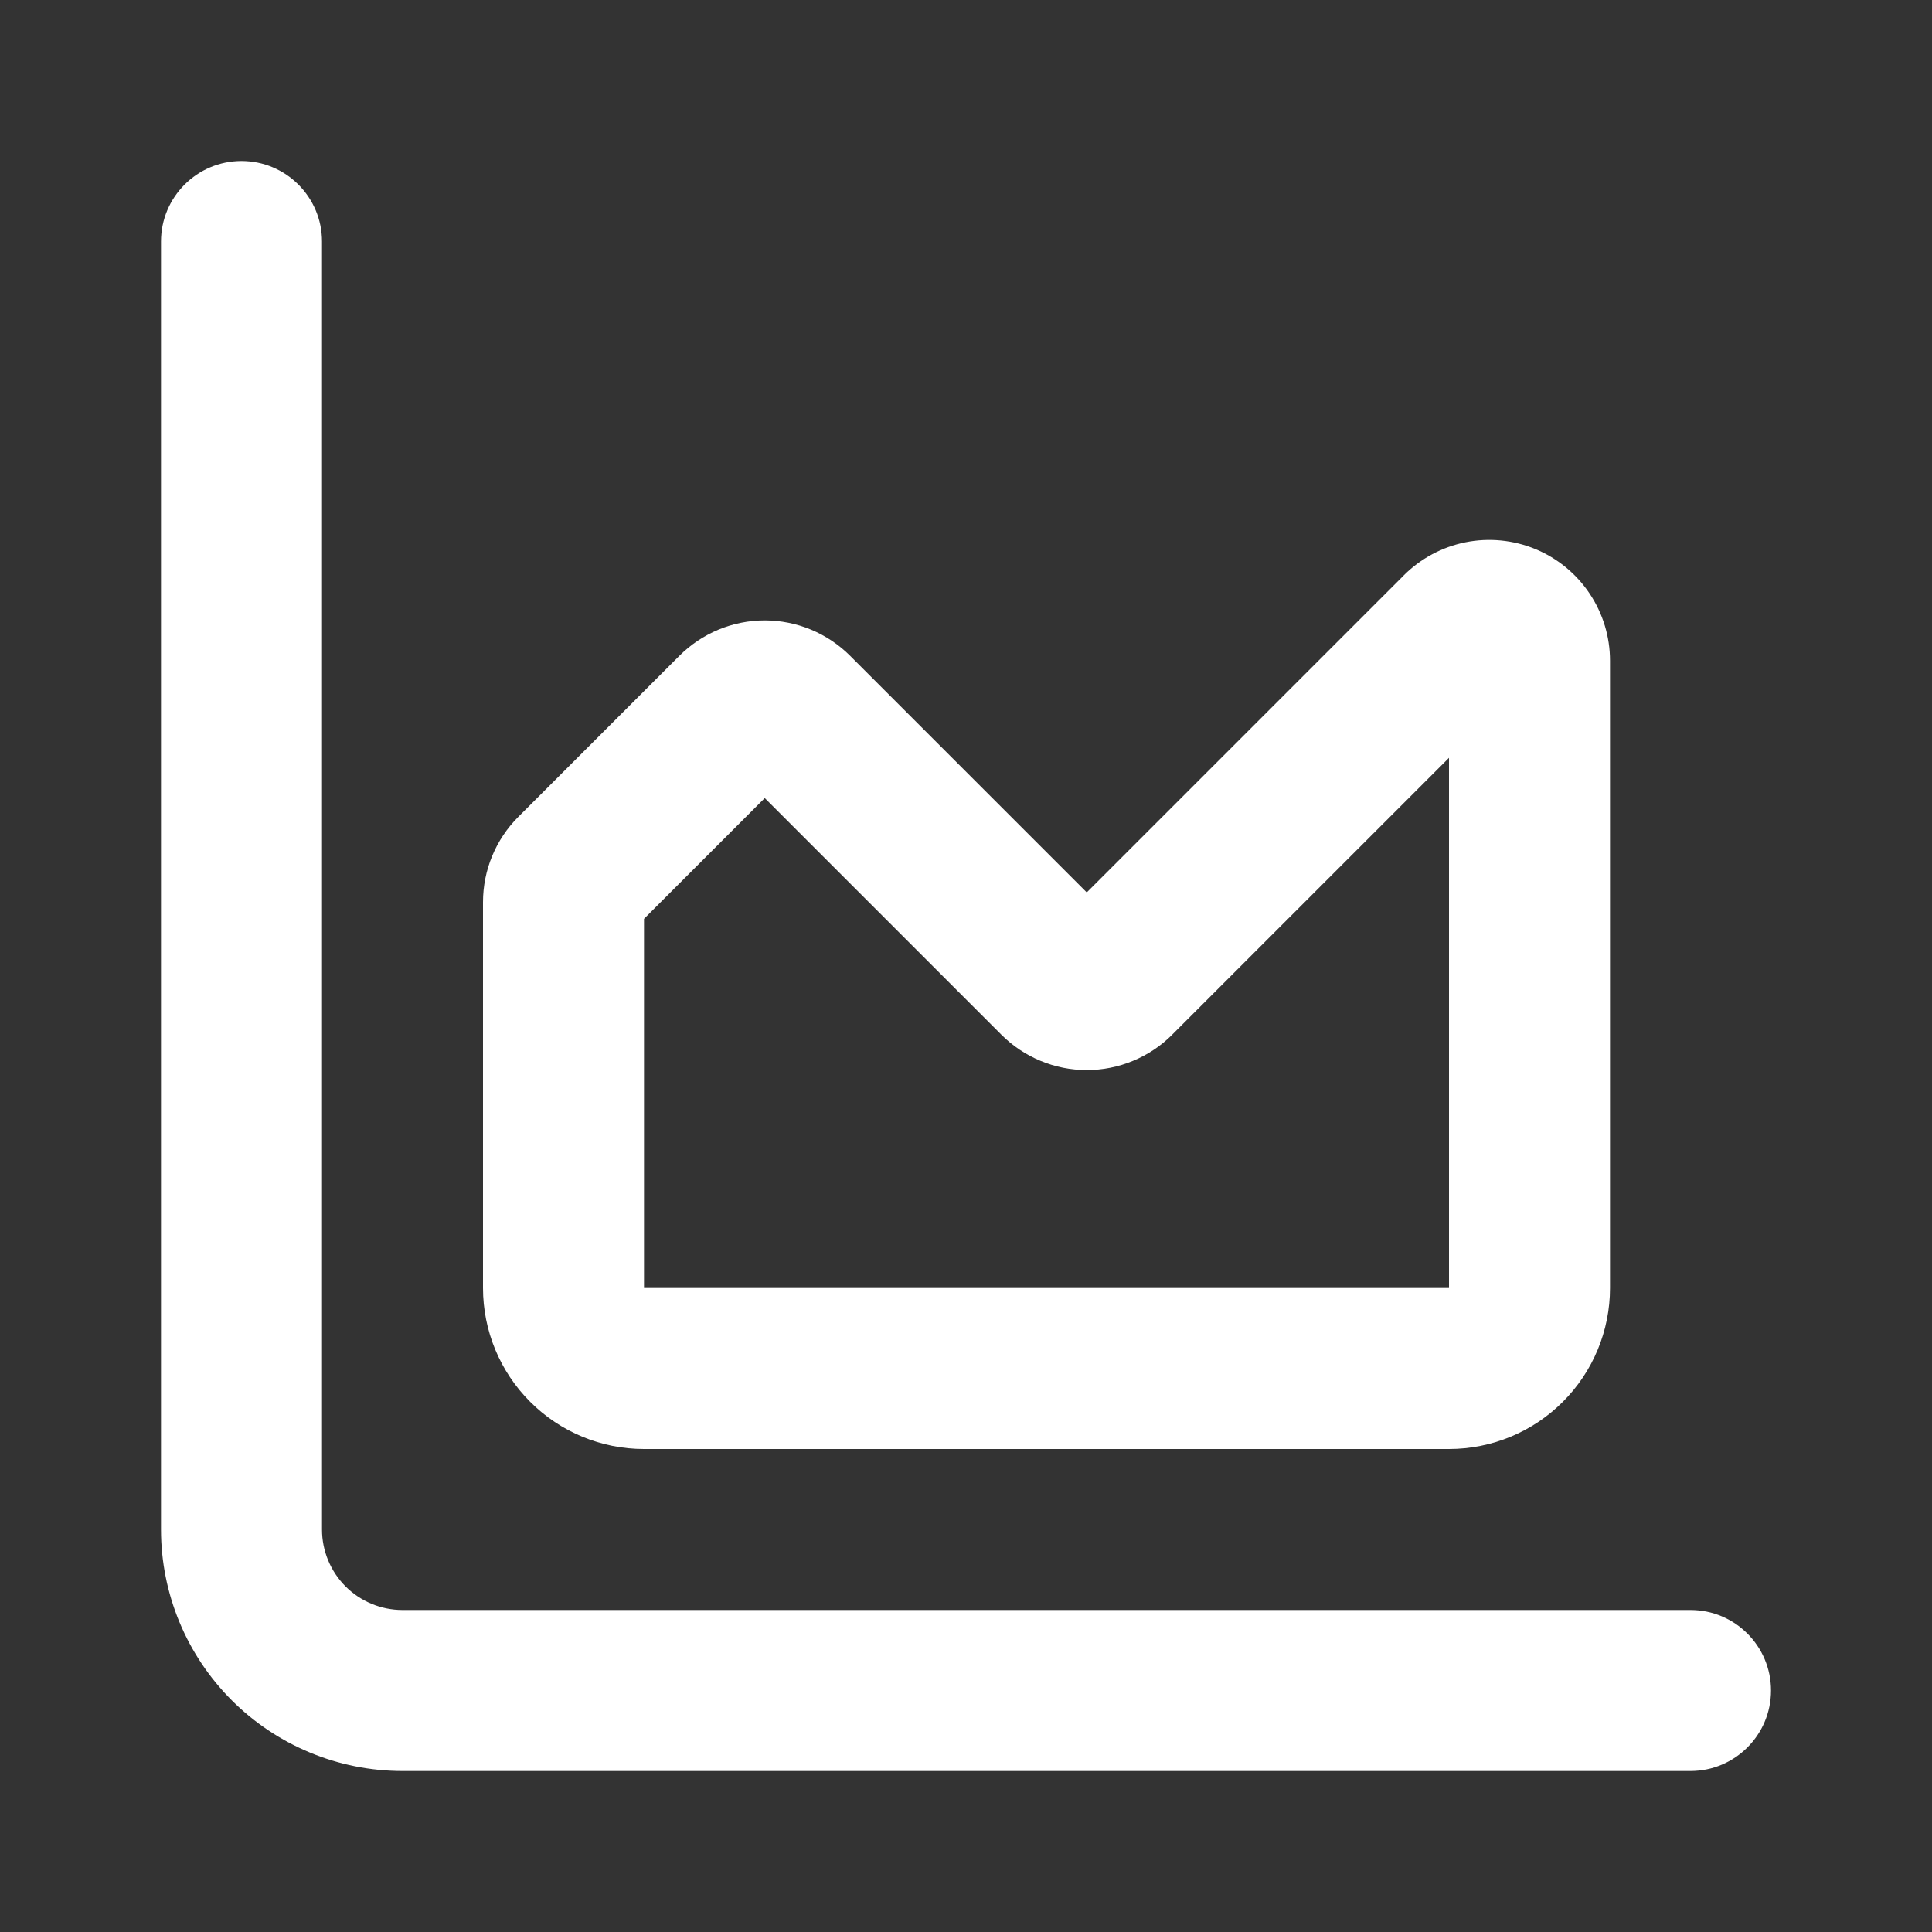
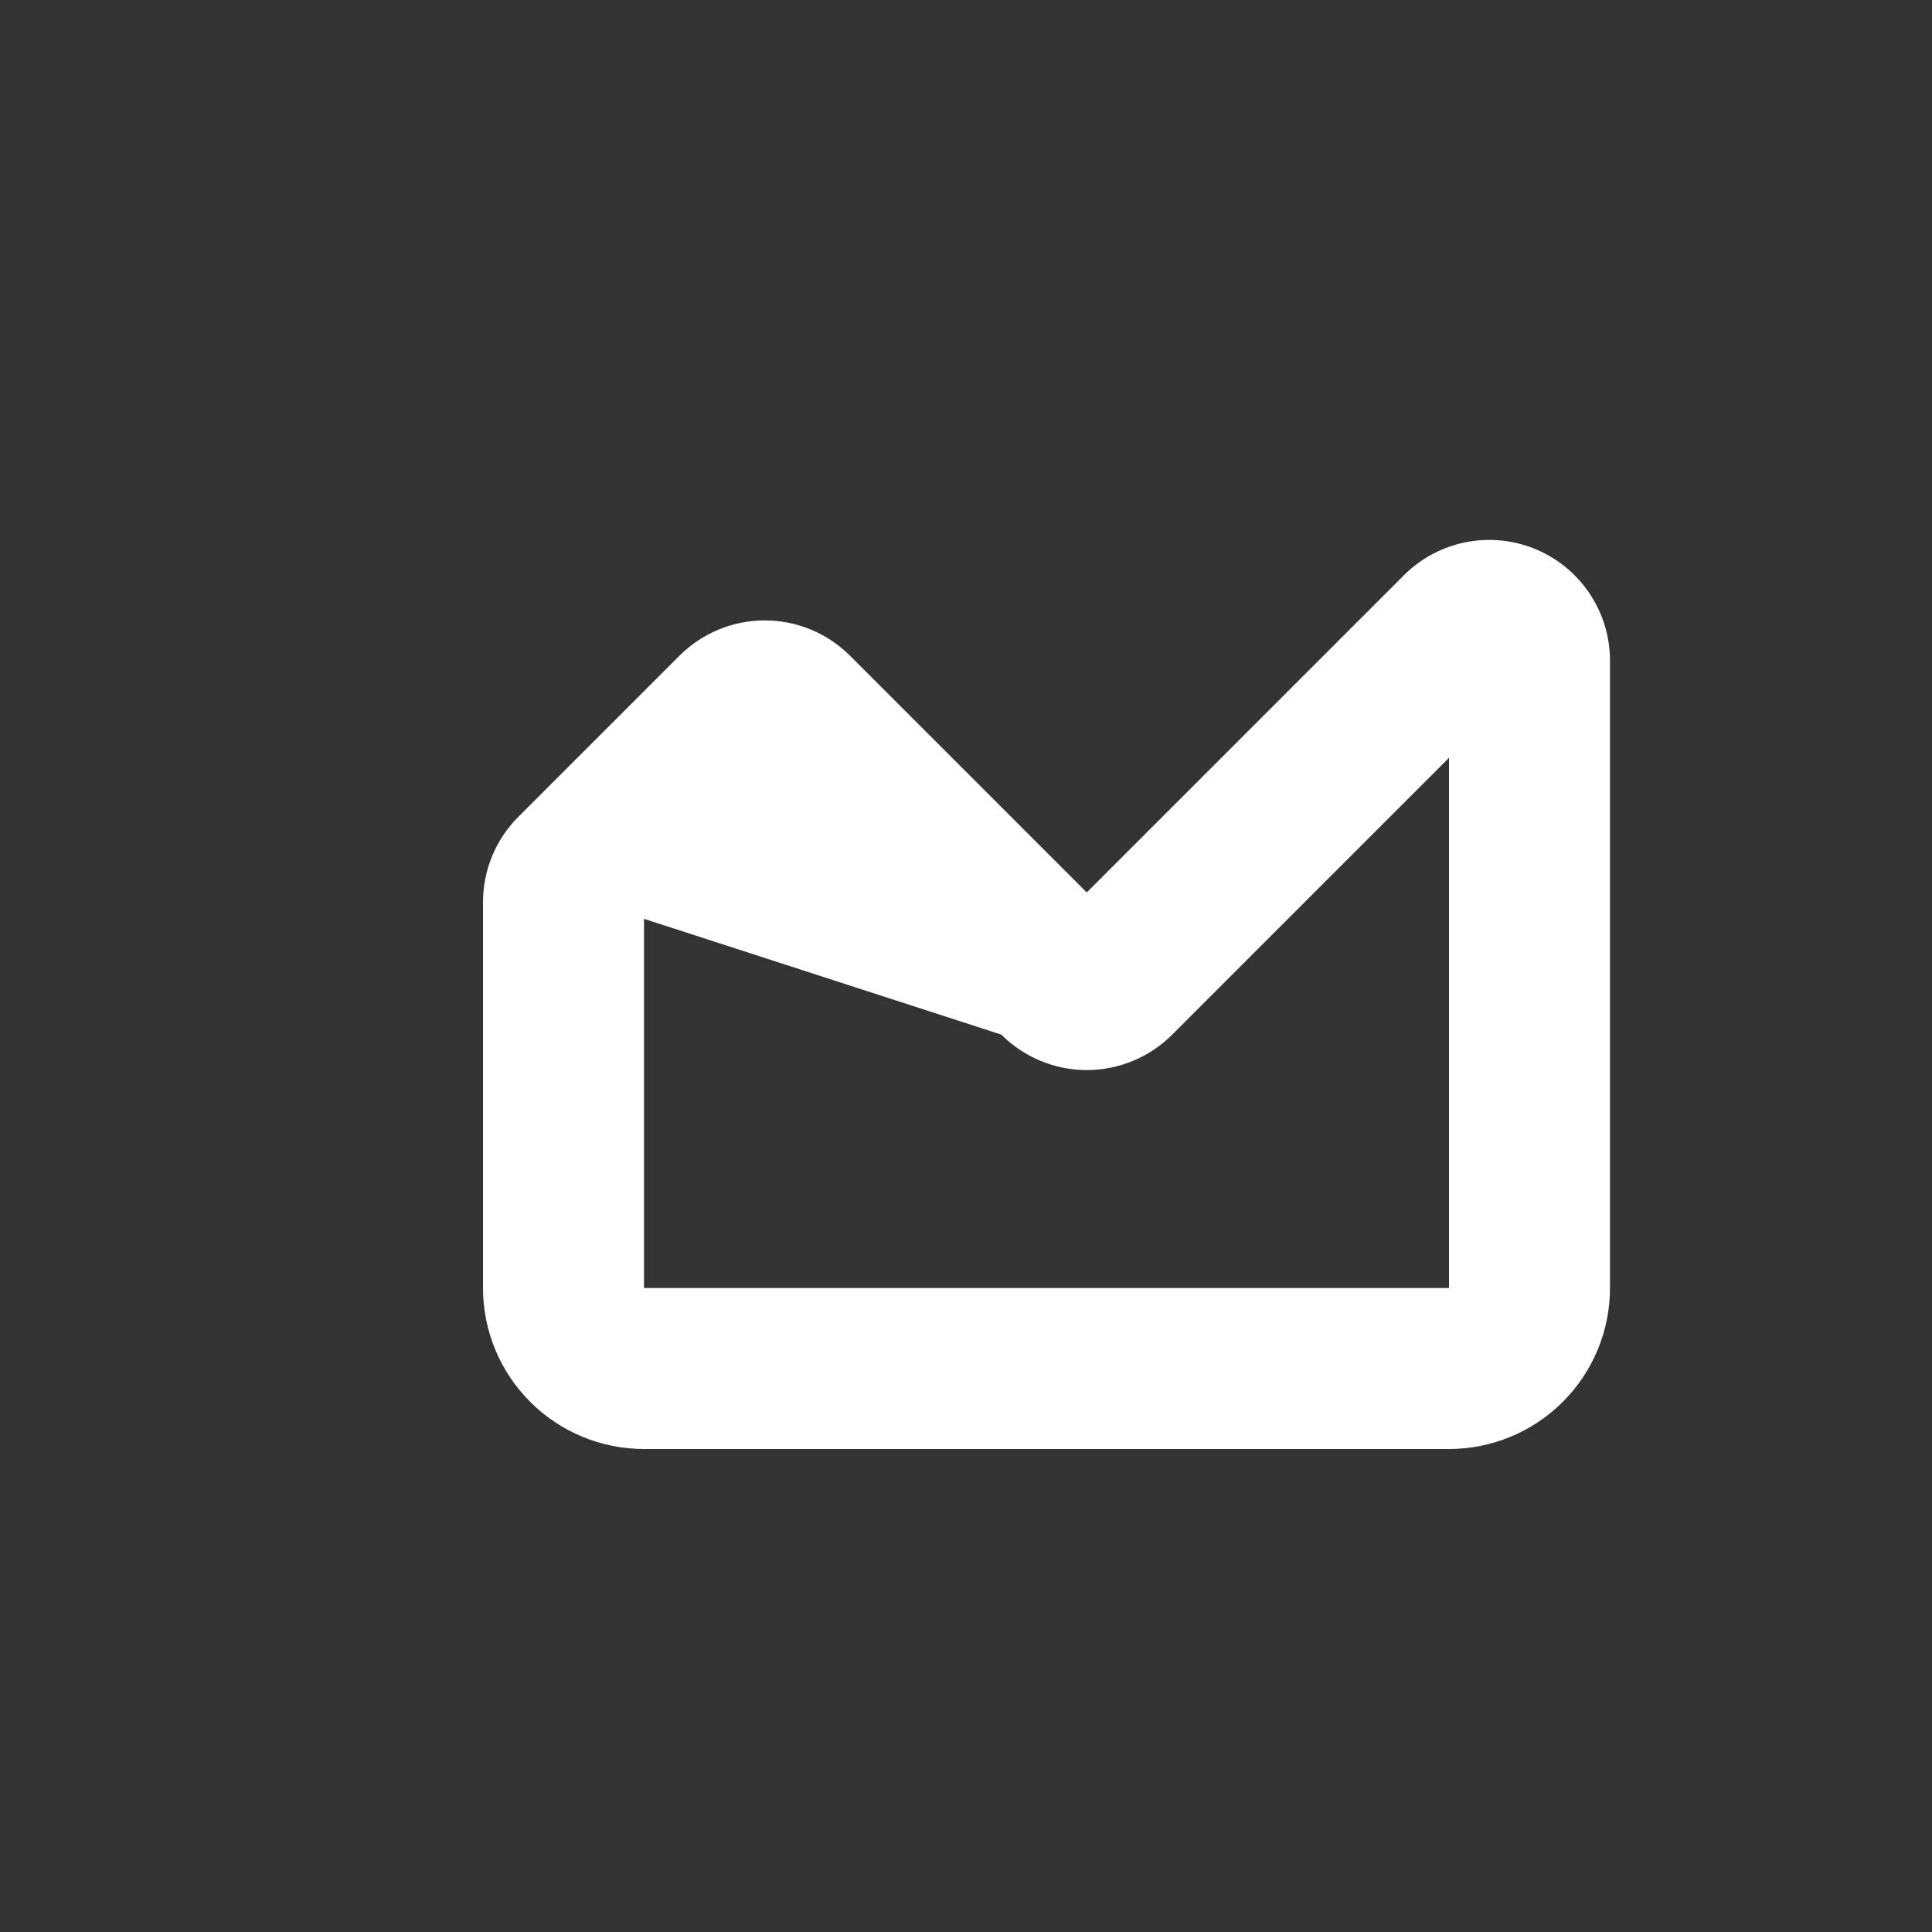
<svg xmlns="http://www.w3.org/2000/svg" width="36" height="36" viewBox="0 0 36 36" fill="none">
  <rect x="0" y="0" width="36" height="36" fill="#333333" stroke="none" />
-   <path fill-rule="evenodd" clip-rule="evenodd" d="M4.5 3C5.328 3 6 3.672 6 4.5V28.5C6 28.898 6.158 29.279 6.439 29.561C6.721 29.842 7.102 30 7.5 30H31.5C32.328 30 33 30.672 33 31.5C33 32.328 32.328 33 31.5 33H7.5C6.307 33 5.162 32.526 4.318 31.682C3.474 30.838 3 29.694 3 28.5V4.5C3 3.672 3.672 3 4.5 3Z" fill="white" />
-   <path fill-rule="evenodd" clip-rule="evenodd" d="M27 14.121V24H12V17.121L14.25 14.871L18.657 19.278C18.657 19.279 18.658 19.279 18.658 19.279C18.658 19.279 18.658 19.279 18.658 19.279C18.867 19.488 19.115 19.654 19.388 19.767C19.661 19.881 19.954 19.939 20.25 19.939C20.546 19.939 20.839 19.881 21.112 19.767C21.386 19.654 21.634 19.488 21.843 19.279C21.843 19.279 21.843 19.278 21.843 19.278L27 14.121ZM27.309 10.104C27.745 10.017 28.198 10.061 28.61 10.231C29.021 10.401 29.373 10.69 29.62 11.06C29.868 11.43 30 11.865 30 12.31V24C30 24.796 29.684 25.559 29.121 26.121C28.559 26.684 27.796 27 27 27H12C11.204 27 10.441 26.684 9.879 26.121C9.316 25.559 9 24.796 9 24V16.81C9 16.215 9.236 15.643 9.657 15.222L12.657 12.222C12.657 12.221 12.658 12.221 12.658 12.221C12.867 12.012 13.115 11.846 13.388 11.732C13.661 11.619 13.954 11.56 14.25 11.56C14.546 11.56 14.839 11.619 15.112 11.732C15.385 11.846 15.633 12.012 15.842 12.221C15.842 12.221 15.843 12.221 15.843 12.222L20.25 16.629L26.157 10.722C26.157 10.721 26.158 10.721 26.158 10.72M27.309 10.104C26.873 10.191 26.473 10.406 26.158 10.72L27.309 10.104Z" fill="white" />
+   <path fill-rule="evenodd" clip-rule="evenodd" d="M27 14.121V24H12V17.121L18.657 19.278C18.657 19.279 18.658 19.279 18.658 19.279C18.658 19.279 18.658 19.279 18.658 19.279C18.867 19.488 19.115 19.654 19.388 19.767C19.661 19.881 19.954 19.939 20.25 19.939C20.546 19.939 20.839 19.881 21.112 19.767C21.386 19.654 21.634 19.488 21.843 19.279C21.843 19.279 21.843 19.278 21.843 19.278L27 14.121ZM27.309 10.104C27.745 10.017 28.198 10.061 28.61 10.231C29.021 10.401 29.373 10.69 29.62 11.06C29.868 11.43 30 11.865 30 12.31V24C30 24.796 29.684 25.559 29.121 26.121C28.559 26.684 27.796 27 27 27H12C11.204 27 10.441 26.684 9.879 26.121C9.316 25.559 9 24.796 9 24V16.81C9 16.215 9.236 15.643 9.657 15.222L12.657 12.222C12.657 12.221 12.658 12.221 12.658 12.221C12.867 12.012 13.115 11.846 13.388 11.732C13.661 11.619 13.954 11.56 14.25 11.56C14.546 11.56 14.839 11.619 15.112 11.732C15.385 11.846 15.633 12.012 15.842 12.221C15.842 12.221 15.843 12.221 15.843 12.222L20.25 16.629L26.157 10.722C26.157 10.721 26.158 10.721 26.158 10.72M27.309 10.104C26.873 10.191 26.473 10.406 26.158 10.72L27.309 10.104Z" fill="white" />
</svg>